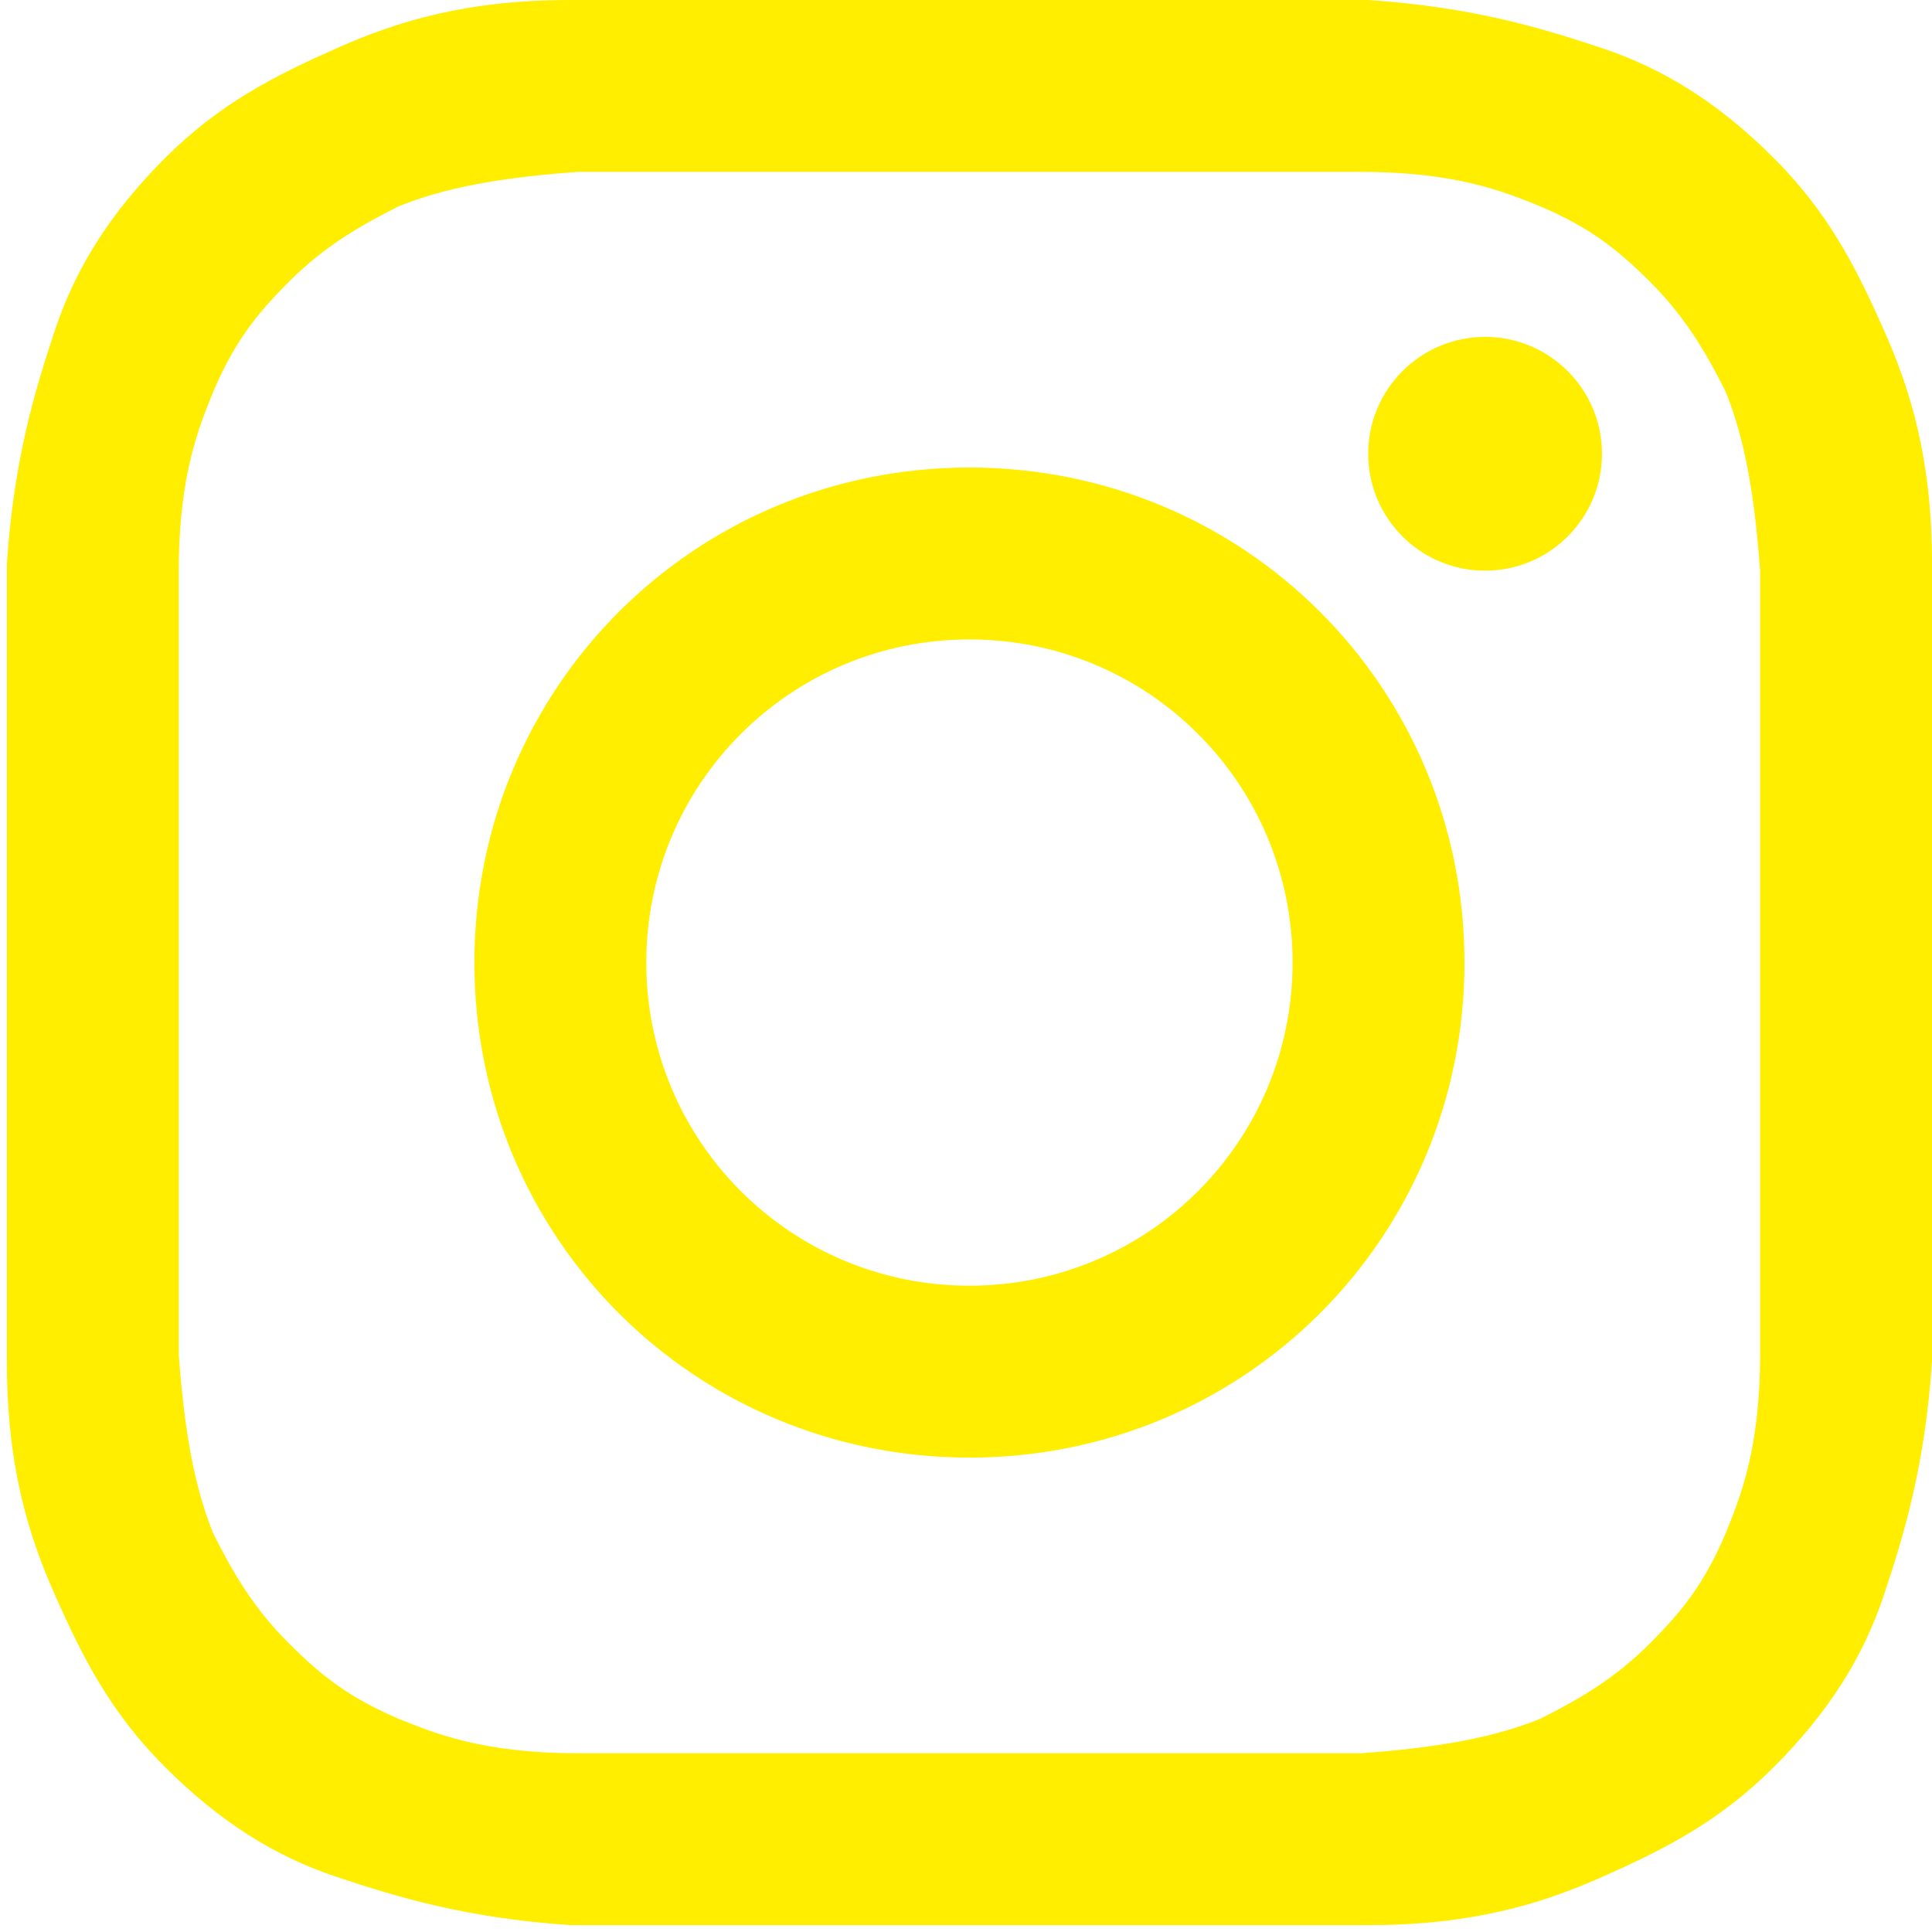
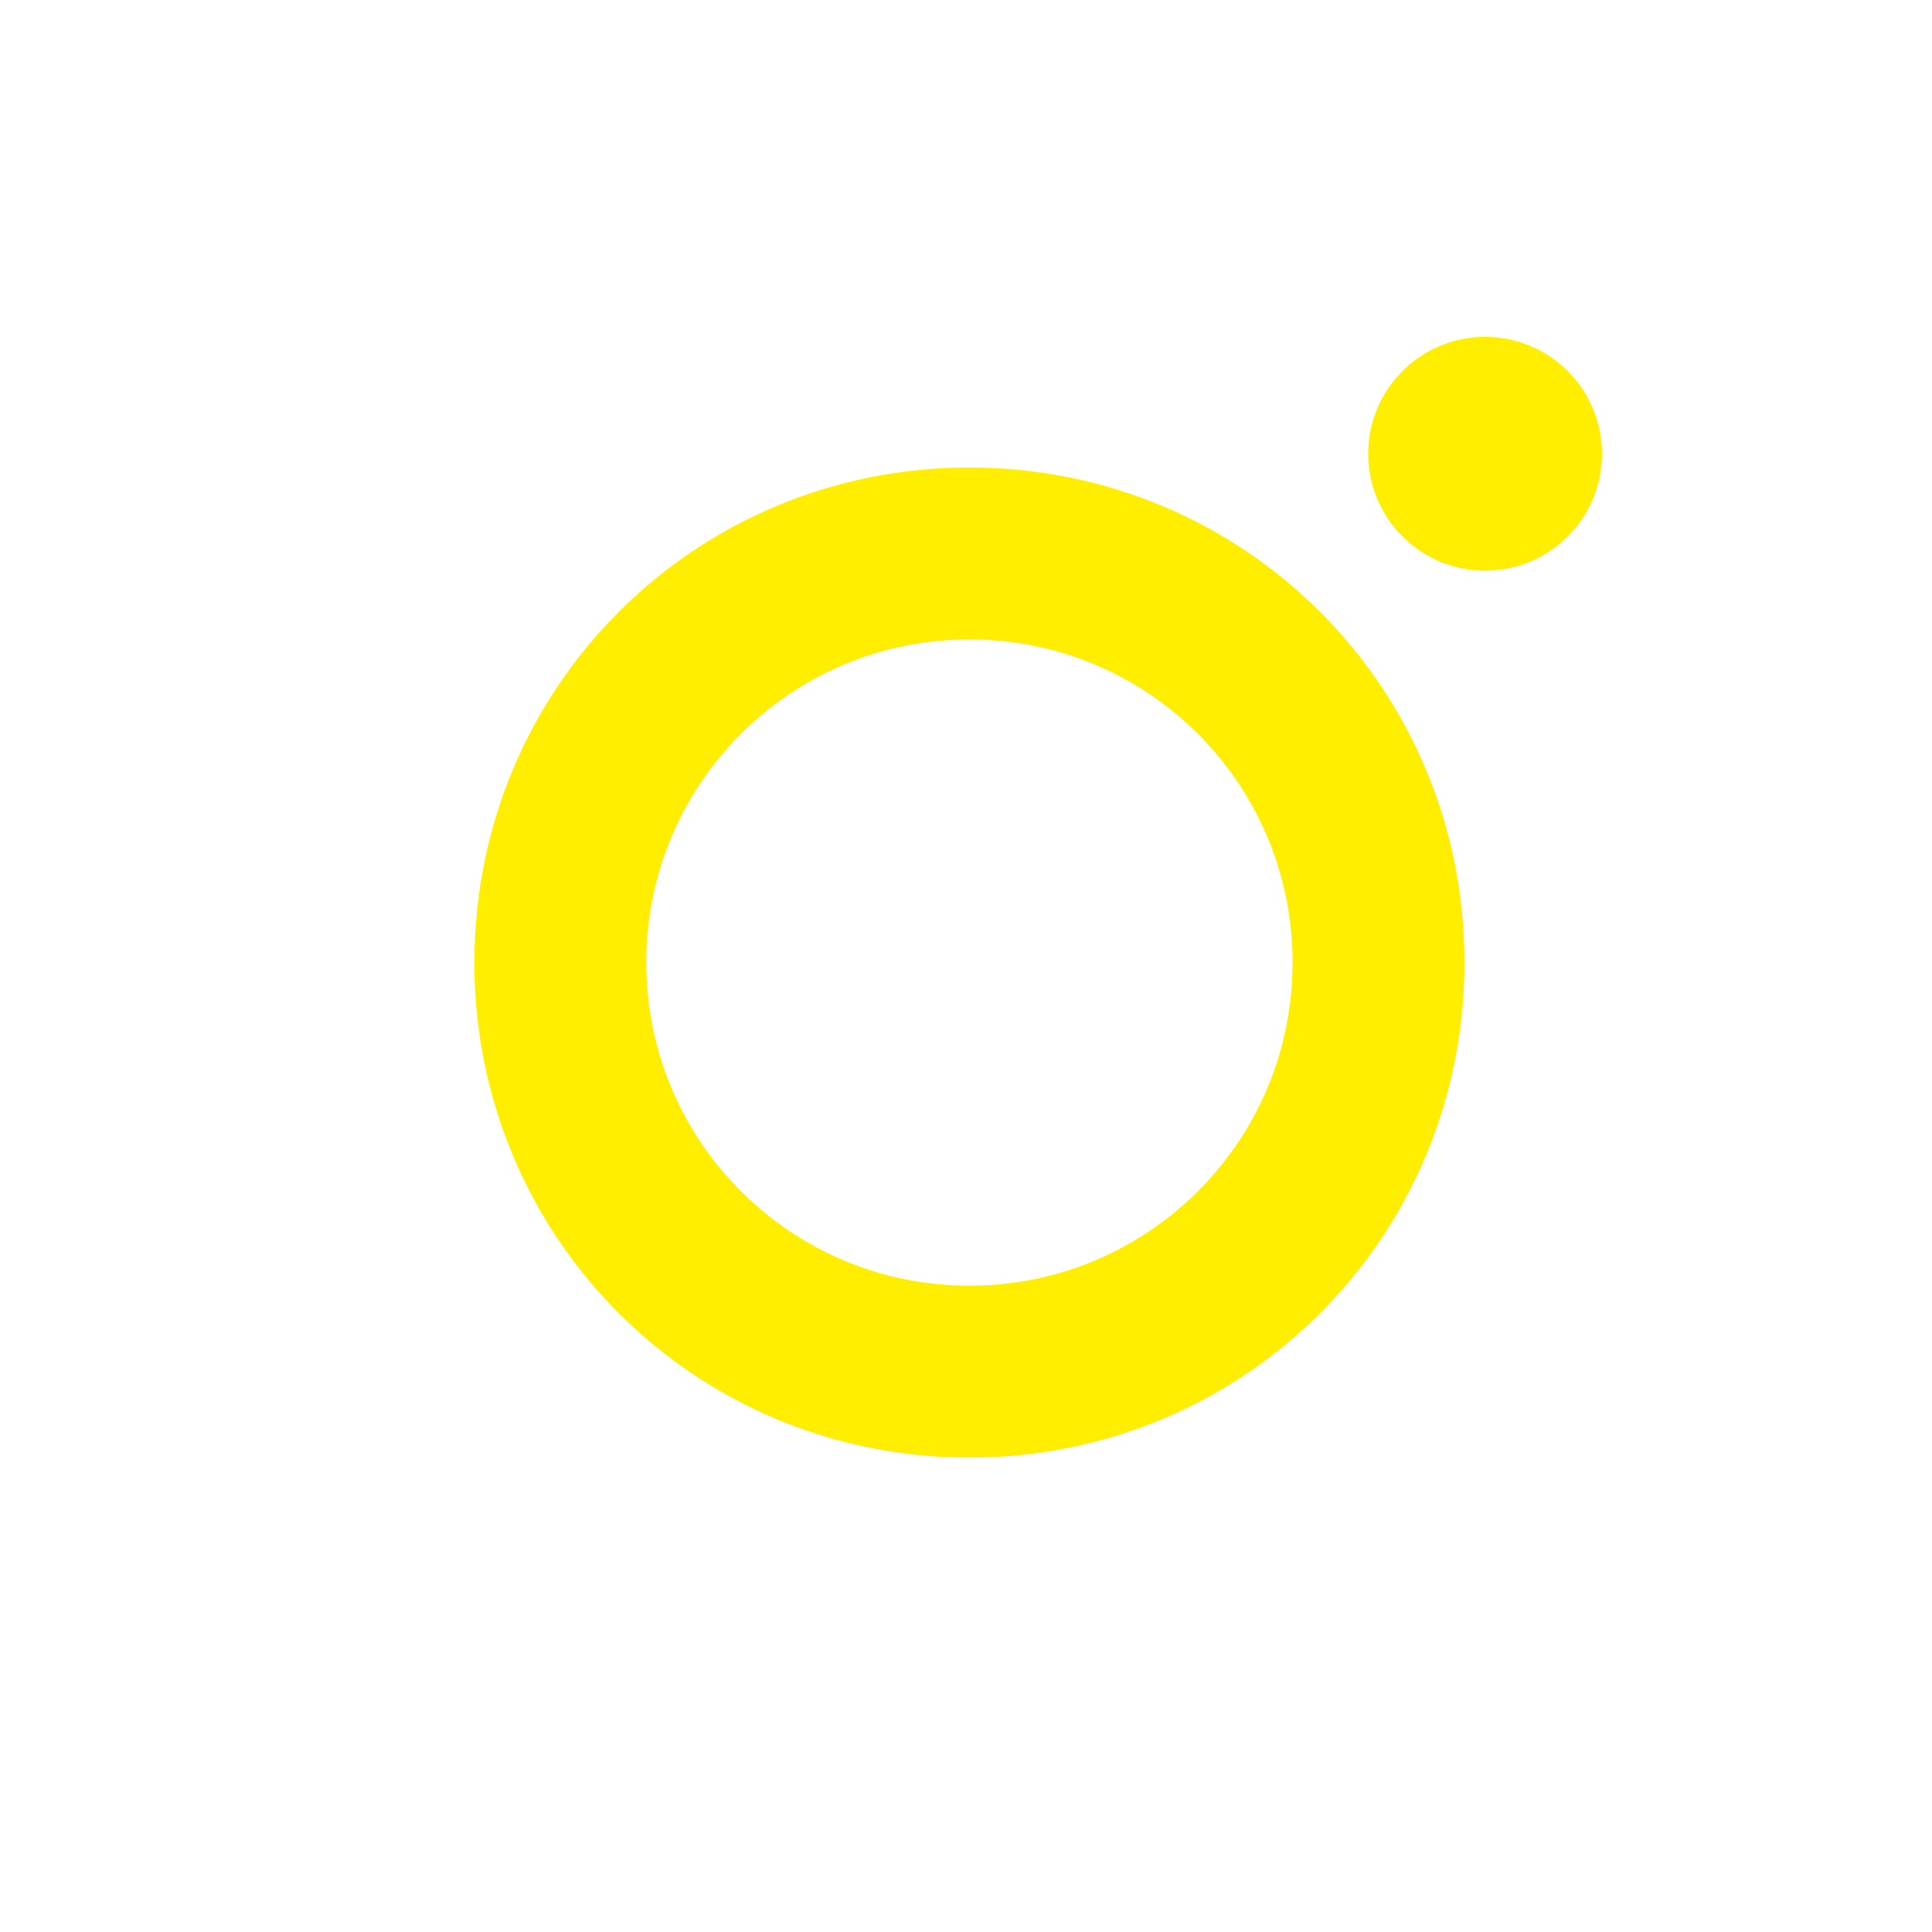
<svg xmlns="http://www.w3.org/2000/svg" id="Layer_2" viewBox="0 0 2.81 2.81">
  <defs>
    <style>.cls-1{fill:#ffee00;}</style>
  </defs>
  <g id="design">
    <g>
-       <path class="cls-1" d="m1.41.25c.38,0,.42,0,.57,0,.14,0,.21.03.26.05.07.03.11.06.16.11s.08.1.11.16c.02.05.04.12.05.26,0,.15,0,.19,0,.57s0,.42,0,.57c0,.14-.03.21-.05.26-.03.07-.06.11-.11.16s-.1.08-.16.11c-.05.02-.12.04-.26.05-.15,0-.19,0-.57,0s-.42,0-.57,0c-.14,0-.21-.03-.26-.05-.07-.03-.11-.06-.16-.11-.05-.05-.08-.1-.11-.16-.02-.05-.04-.12-.05-.26,0-.15,0-.19,0-.57s0-.42,0-.57c0-.14.03-.21.05-.26.03-.07.06-.11.11-.16s.1-.08.16-.11c.05-.02.12-.04.26-.05.15,0,.19,0,.57,0m0-.25c-.38,0-.43,0-.58,0-.15,0-.25.03-.34.07-.09.04-.17.08-.25.16-.08.08-.13.16-.16.25-.03.09-.06.19-.07.34,0,.15,0,.2,0,.58s0,.43,0,.58c0,.15.03.25.07.34.04.09.08.17.16.25.08.08.16.13.25.16.09.03.19.06.34.07.15,0,.2,0,.58,0s.43,0,.58,0c.15,0,.25-.03.34-.07.09-.04.17-.08.25-.16.08-.08.13-.16.16-.25.03-.09.06-.19.07-.34,0-.15,0-.2,0-.58s0-.43,0-.58c0-.15-.03-.25-.07-.34-.04-.09-.08-.17-.16-.25-.08-.08-.16-.13-.25-.16-.09-.03-.19-.06-.34-.07-.15,0-.2,0-.58,0h0Z" />
      <path class="cls-1" d="m1.41.68c-.4,0-.72.32-.72.72s.32.72.72.72.72-.32.72-.72-.32-.72-.72-.72Zm0,1.19c-.26,0-.47-.21-.47-.47s.21-.47.47-.47.47.21.47.47-.21.47-.47.47Z" />
      <circle class="cls-1" cx="2.16" cy=".66" r=".17" />
    </g>
  </g>
</svg>